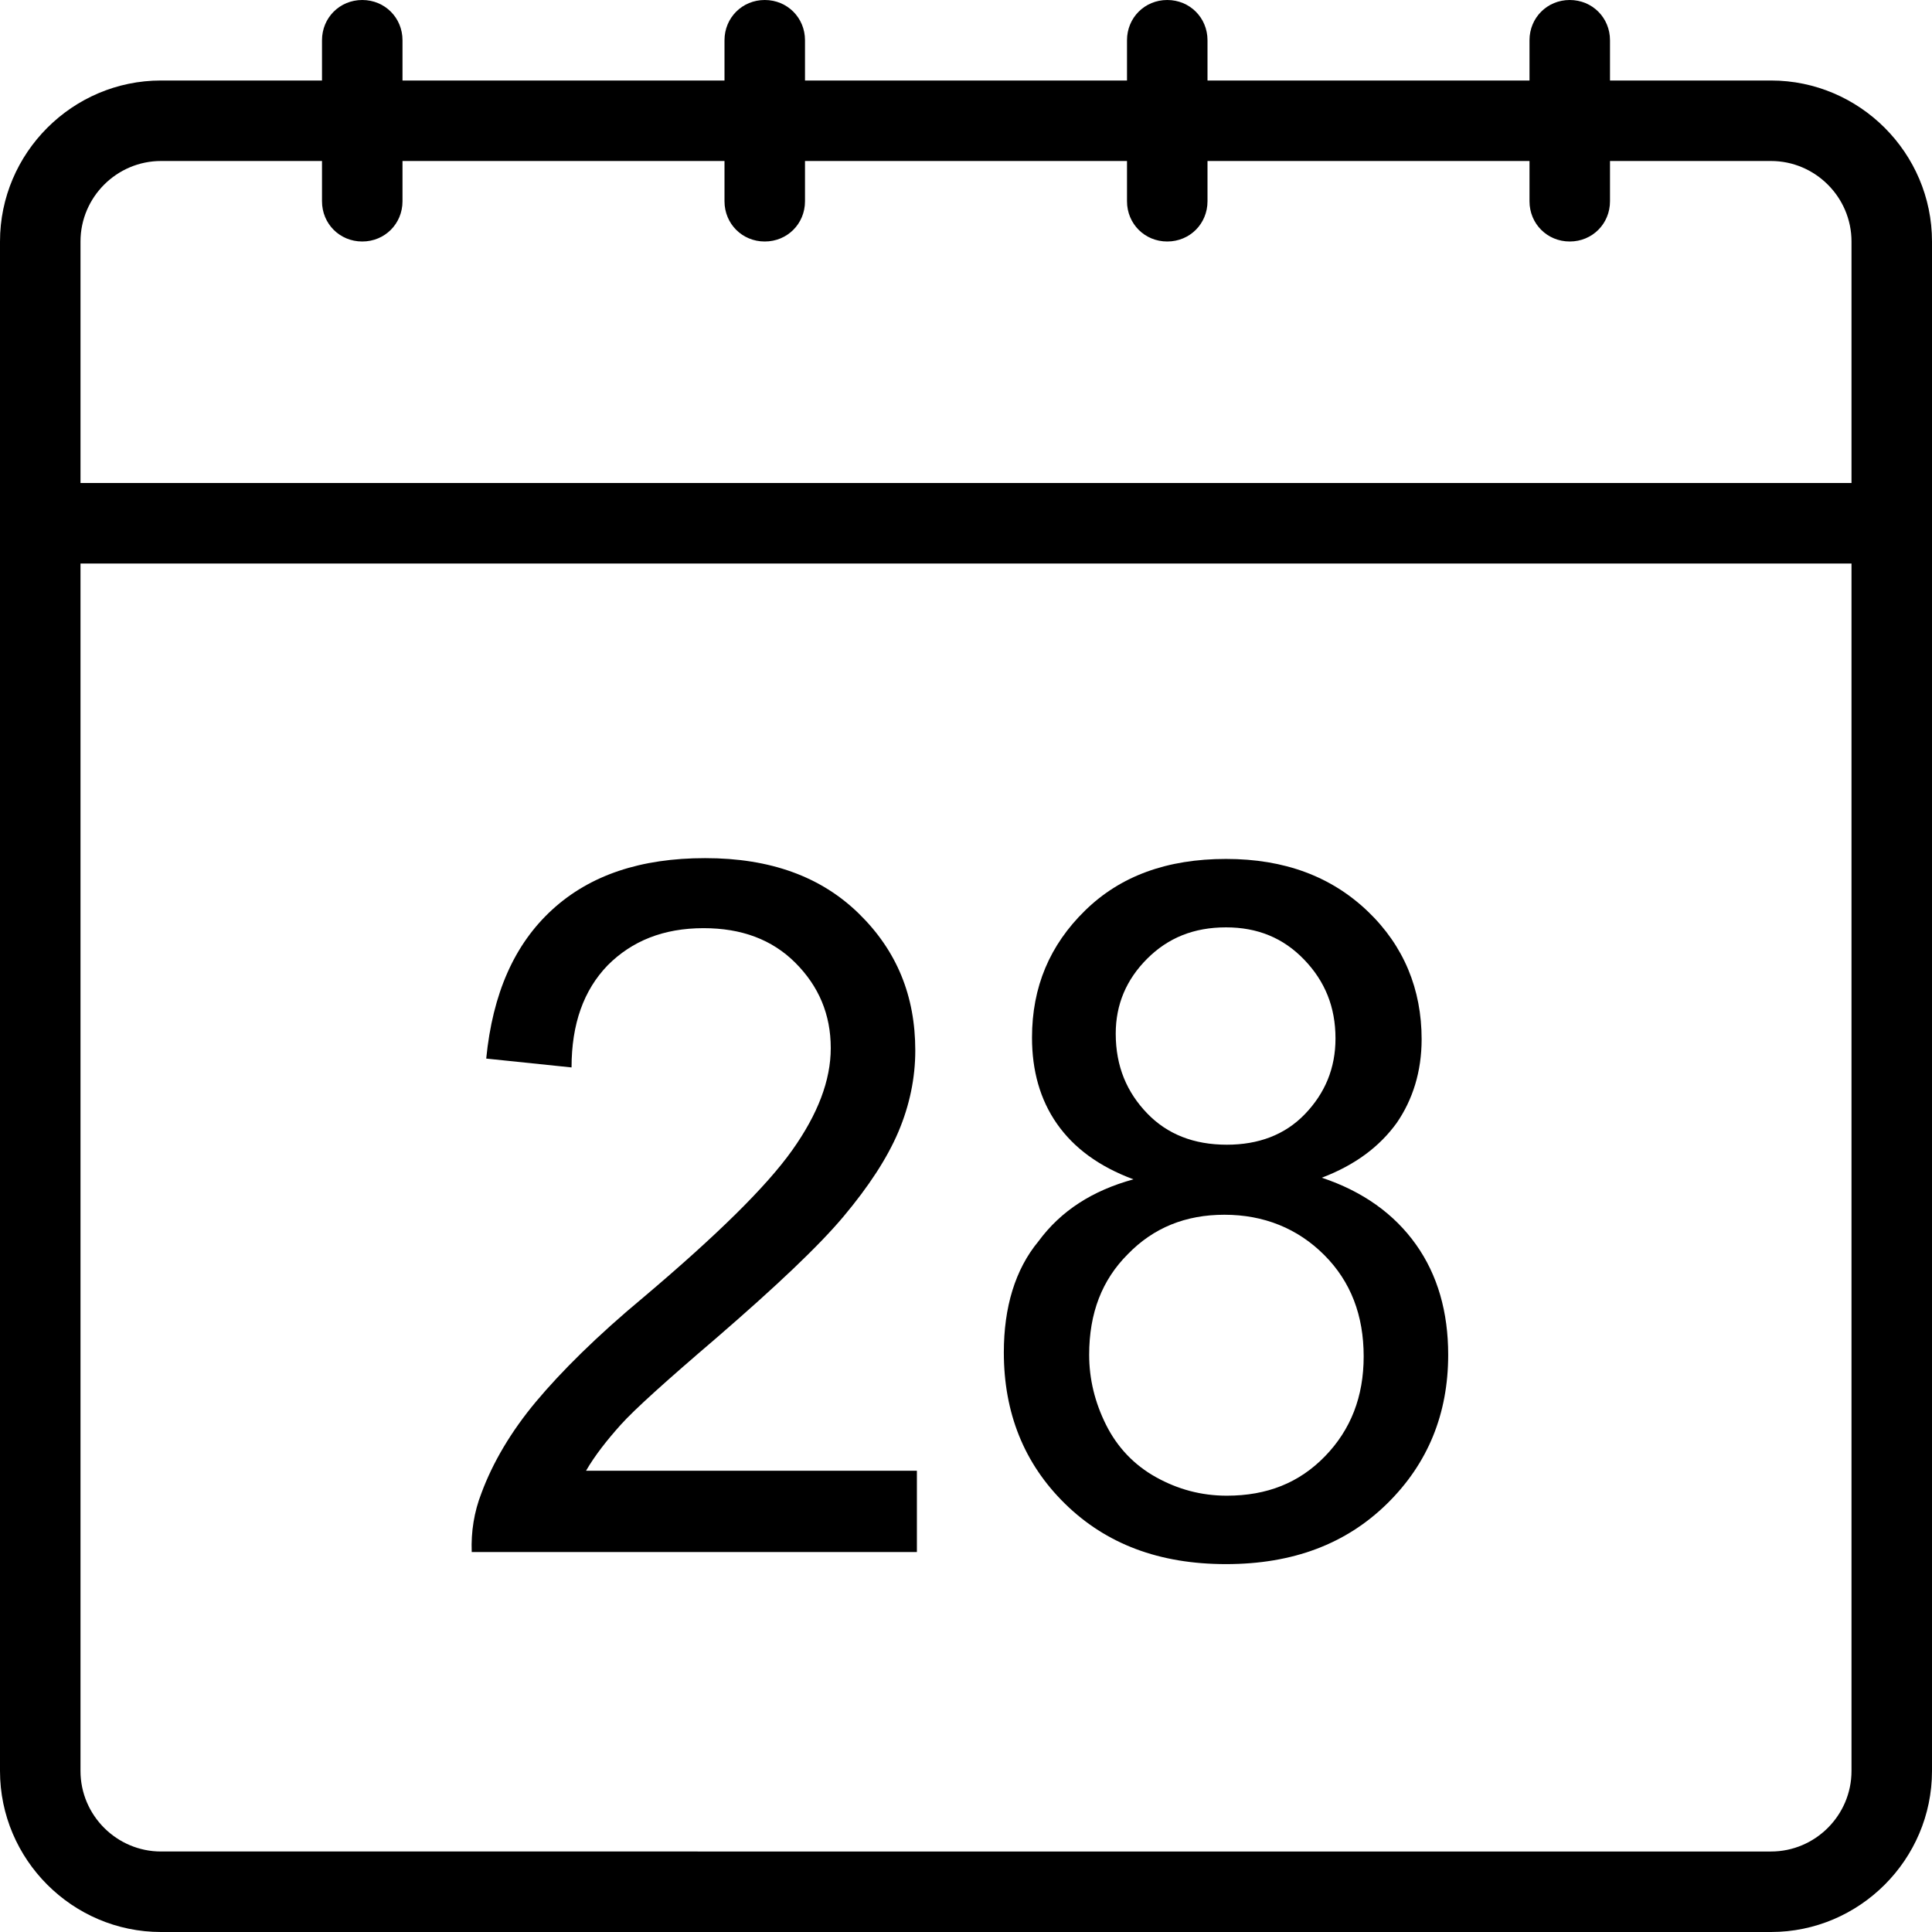
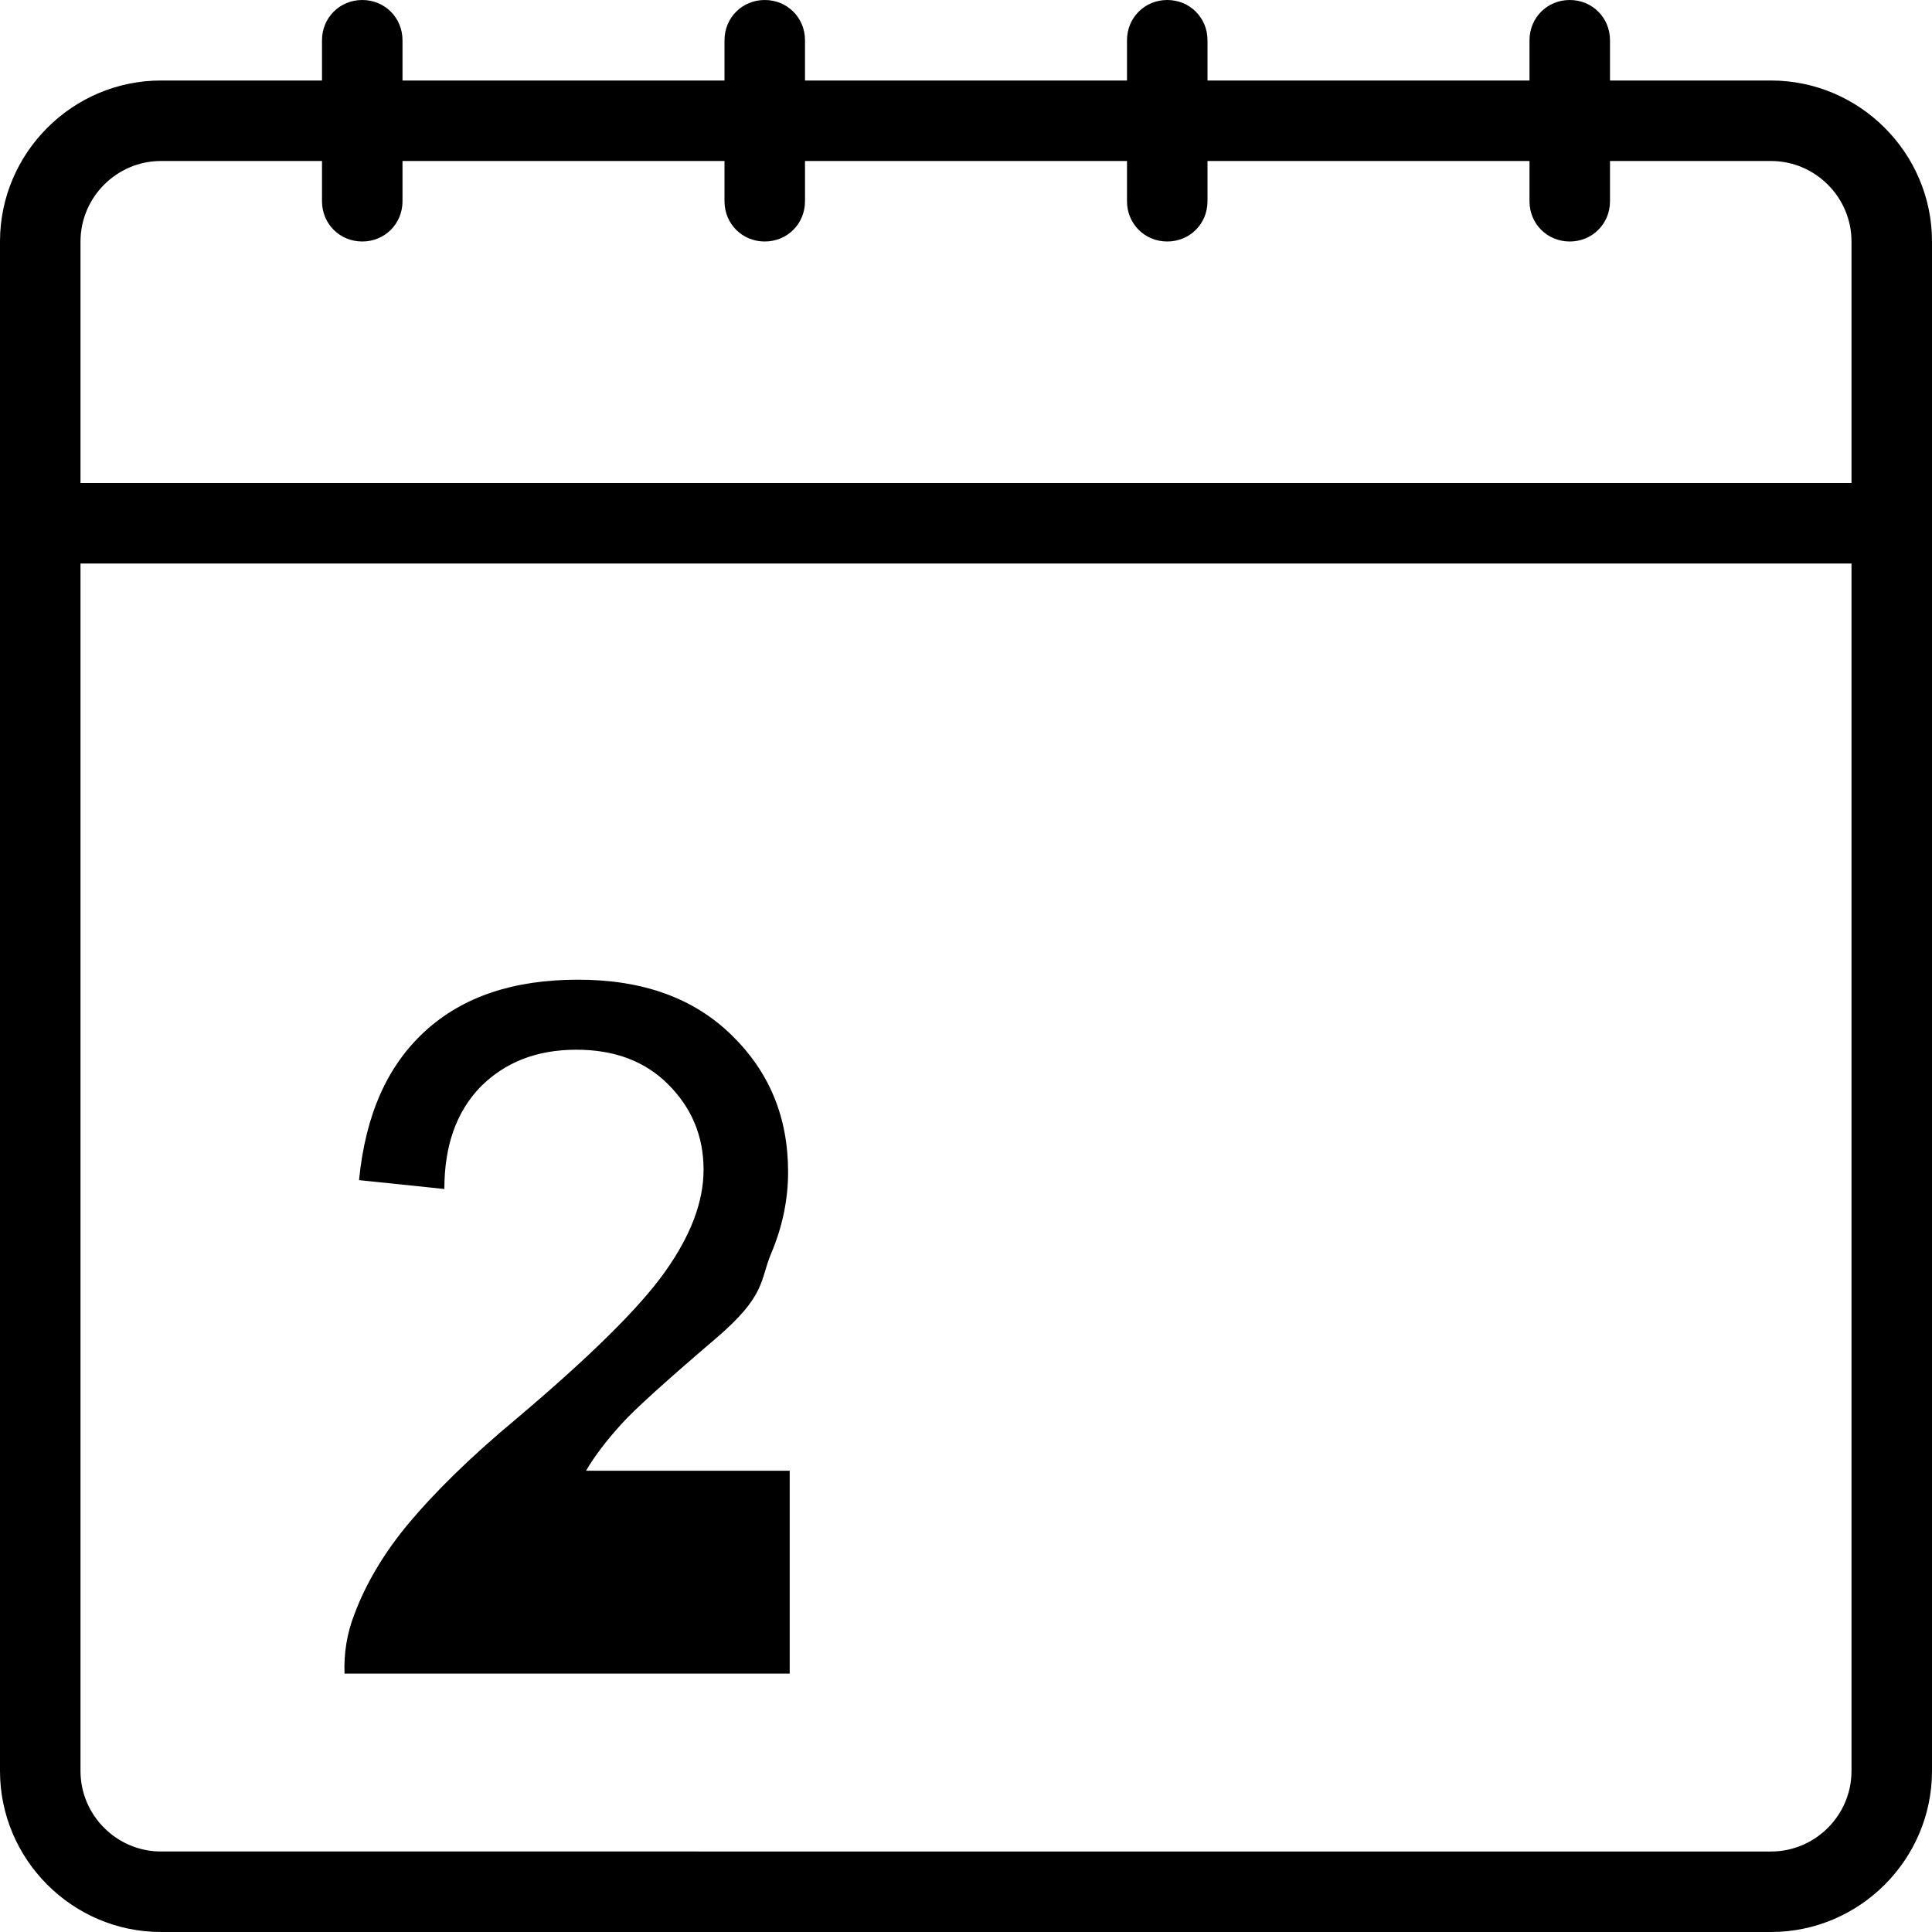
<svg xmlns="http://www.w3.org/2000/svg" version="1.1" id="Layer_1" x="0px" y="0px" viewBox="0 0 24 24" style="enable-background:new 0 0 24 24;" xml:space="preserve">
  <title>Designed by www.shapes4free.com</title>
  <g>
-     <path d="M11.38,18.27h-4.1c0.11-0.19,0.26-0.38,0.43-0.57s0.57-0.55,1.19-1.08c0.74-0.64,1.27-1.14,1.58-1.51s0.54-0.72,0.68-1.05   c0.14-0.33,0.21-0.67,0.21-1.01c0-0.68-0.23-1.24-0.7-1.7s-1.1-0.69-1.91-0.69c-0.8,0-1.43,0.21-1.9,0.64s-0.74,1.04-0.82,1.85   l1.06,0.11c0-0.54,0.15-0.96,0.45-1.27c0.3-0.3,0.69-0.46,1.19-0.46c0.47,0,0.85,0.14,1.14,0.43c0.29,0.29,0.44,0.64,0.44,1.06   c0,0.4-0.16,0.82-0.48,1.27c-0.32,0.45-0.93,1.05-1.84,1.82c-0.59,0.49-1.03,0.93-1.34,1.3s-0.54,0.76-0.68,1.14   c-0.09,0.23-0.13,0.48-0.12,0.73h5.53V18.27z" />
-     <path d="M12.47,16.8c0,0.75,0.25,1.38,0.76,1.88c0.51,0.5,1.17,0.75,2,0.75c0.83,0,1.49-0.25,2-0.75s0.76-1.12,0.76-1.85   c0-0.53-0.13-0.99-0.4-1.37c-0.27-0.38-0.66-0.66-1.17-0.83c0.42-0.16,0.72-0.39,0.93-0.68c0.2-0.29,0.31-0.64,0.31-1.04   c0-0.62-0.22-1.16-0.67-1.59s-1.03-0.65-1.76-0.65c-0.73,0-1.31,0.21-1.75,0.64s-0.66,0.95-0.66,1.58c0,0.41,0.1,0.77,0.31,1.07   c0.21,0.3,0.52,0.53,0.95,0.69c-0.51,0.14-0.9,0.39-1.18,0.77C12.61,15.77,12.47,16.24,12.47,16.8z M13.86,12.84   c0-0.36,0.13-0.67,0.39-0.93s0.58-0.39,0.98-0.39c0.39,0,0.71,0.13,0.97,0.4s0.39,0.59,0.39,0.98c0,0.37-0.13,0.68-0.38,0.94   c-0.25,0.26-0.58,0.38-0.97,0.38c-0.41,0-0.74-0.13-0.99-0.39S13.86,13.25,13.86,12.84z M14.01,15.58c0.32-0.33,0.72-0.49,1.2-0.49   c0.49,0,0.91,0.17,1.24,0.5s0.49,0.75,0.49,1.26c0,0.5-0.16,0.91-0.48,1.24s-0.72,0.49-1.22,0.49c-0.32,0-0.61-0.08-0.88-0.23   c-0.27-0.15-0.48-0.37-0.62-0.65c-0.14-0.28-0.21-0.57-0.21-0.87C13.53,16.31,13.69,15.9,14.01,15.58z" />
+     <path d="M11.38,18.27h-4.1c0.11-0.19,0.26-0.38,0.43-0.57s0.57-0.55,1.19-1.08s0.54-0.72,0.68-1.05   c0.14-0.33,0.21-0.67,0.21-1.01c0-0.68-0.23-1.24-0.7-1.7s-1.1-0.69-1.91-0.69c-0.8,0-1.43,0.21-1.9,0.64s-0.74,1.04-0.82,1.85   l1.06,0.11c0-0.54,0.15-0.96,0.45-1.27c0.3-0.3,0.69-0.46,1.19-0.46c0.47,0,0.85,0.14,1.14,0.43c0.29,0.29,0.44,0.64,0.44,1.06   c0,0.4-0.16,0.82-0.48,1.27c-0.32,0.45-0.93,1.05-1.84,1.82c-0.59,0.49-1.03,0.93-1.34,1.3s-0.54,0.76-0.68,1.14   c-0.09,0.23-0.13,0.48-0.12,0.73h5.53V18.27z" />
    <path d="M22,1h-2V0.5C20,0.22,19.78,0,19.5,0C19.22,0,19,0.22,19,0.5V1h-4V0.5C15,0.22,14.78,0,14.5,0C14.22,0,14,0.22,14,0.5V1h-4   V0.5C10,0.22,9.78,0,9.5,0S9,0.22,9,0.5V1H5V0.5C5,0.22,4.78,0,4.5,0S4,0.22,4,0.5V1H2C0.9,1,0,1.9,0,3v3v1v15c0,1.1,0.9,2,2,2h20   c1.1,0,2-0.9,2-2V7V6V3C24,1.9,23.1,1,22,1z M23,22c0,0.55-0.45,1-1,1H2c-0.55,0-1-0.45-1-1V7h22V22z M1,6V3c0-0.55,0.45-1,1-1h2   v0.5C4,2.78,4.22,3,4.5,3S5,2.78,5,2.5V2h4v0.5C9,2.78,9.22,3,9.5,3S10,2.78,10,2.5V2h4v0.5C14,2.78,14.22,3,14.5,3   C14.78,3,15,2.78,15,2.5V2h4v0.5C19,2.78,19.22,3,19.5,3C19.78,3,20,2.78,20,2.5V2h2c0.55,0,1,0.45,1,1v3H1z" />
  </g>
</svg>